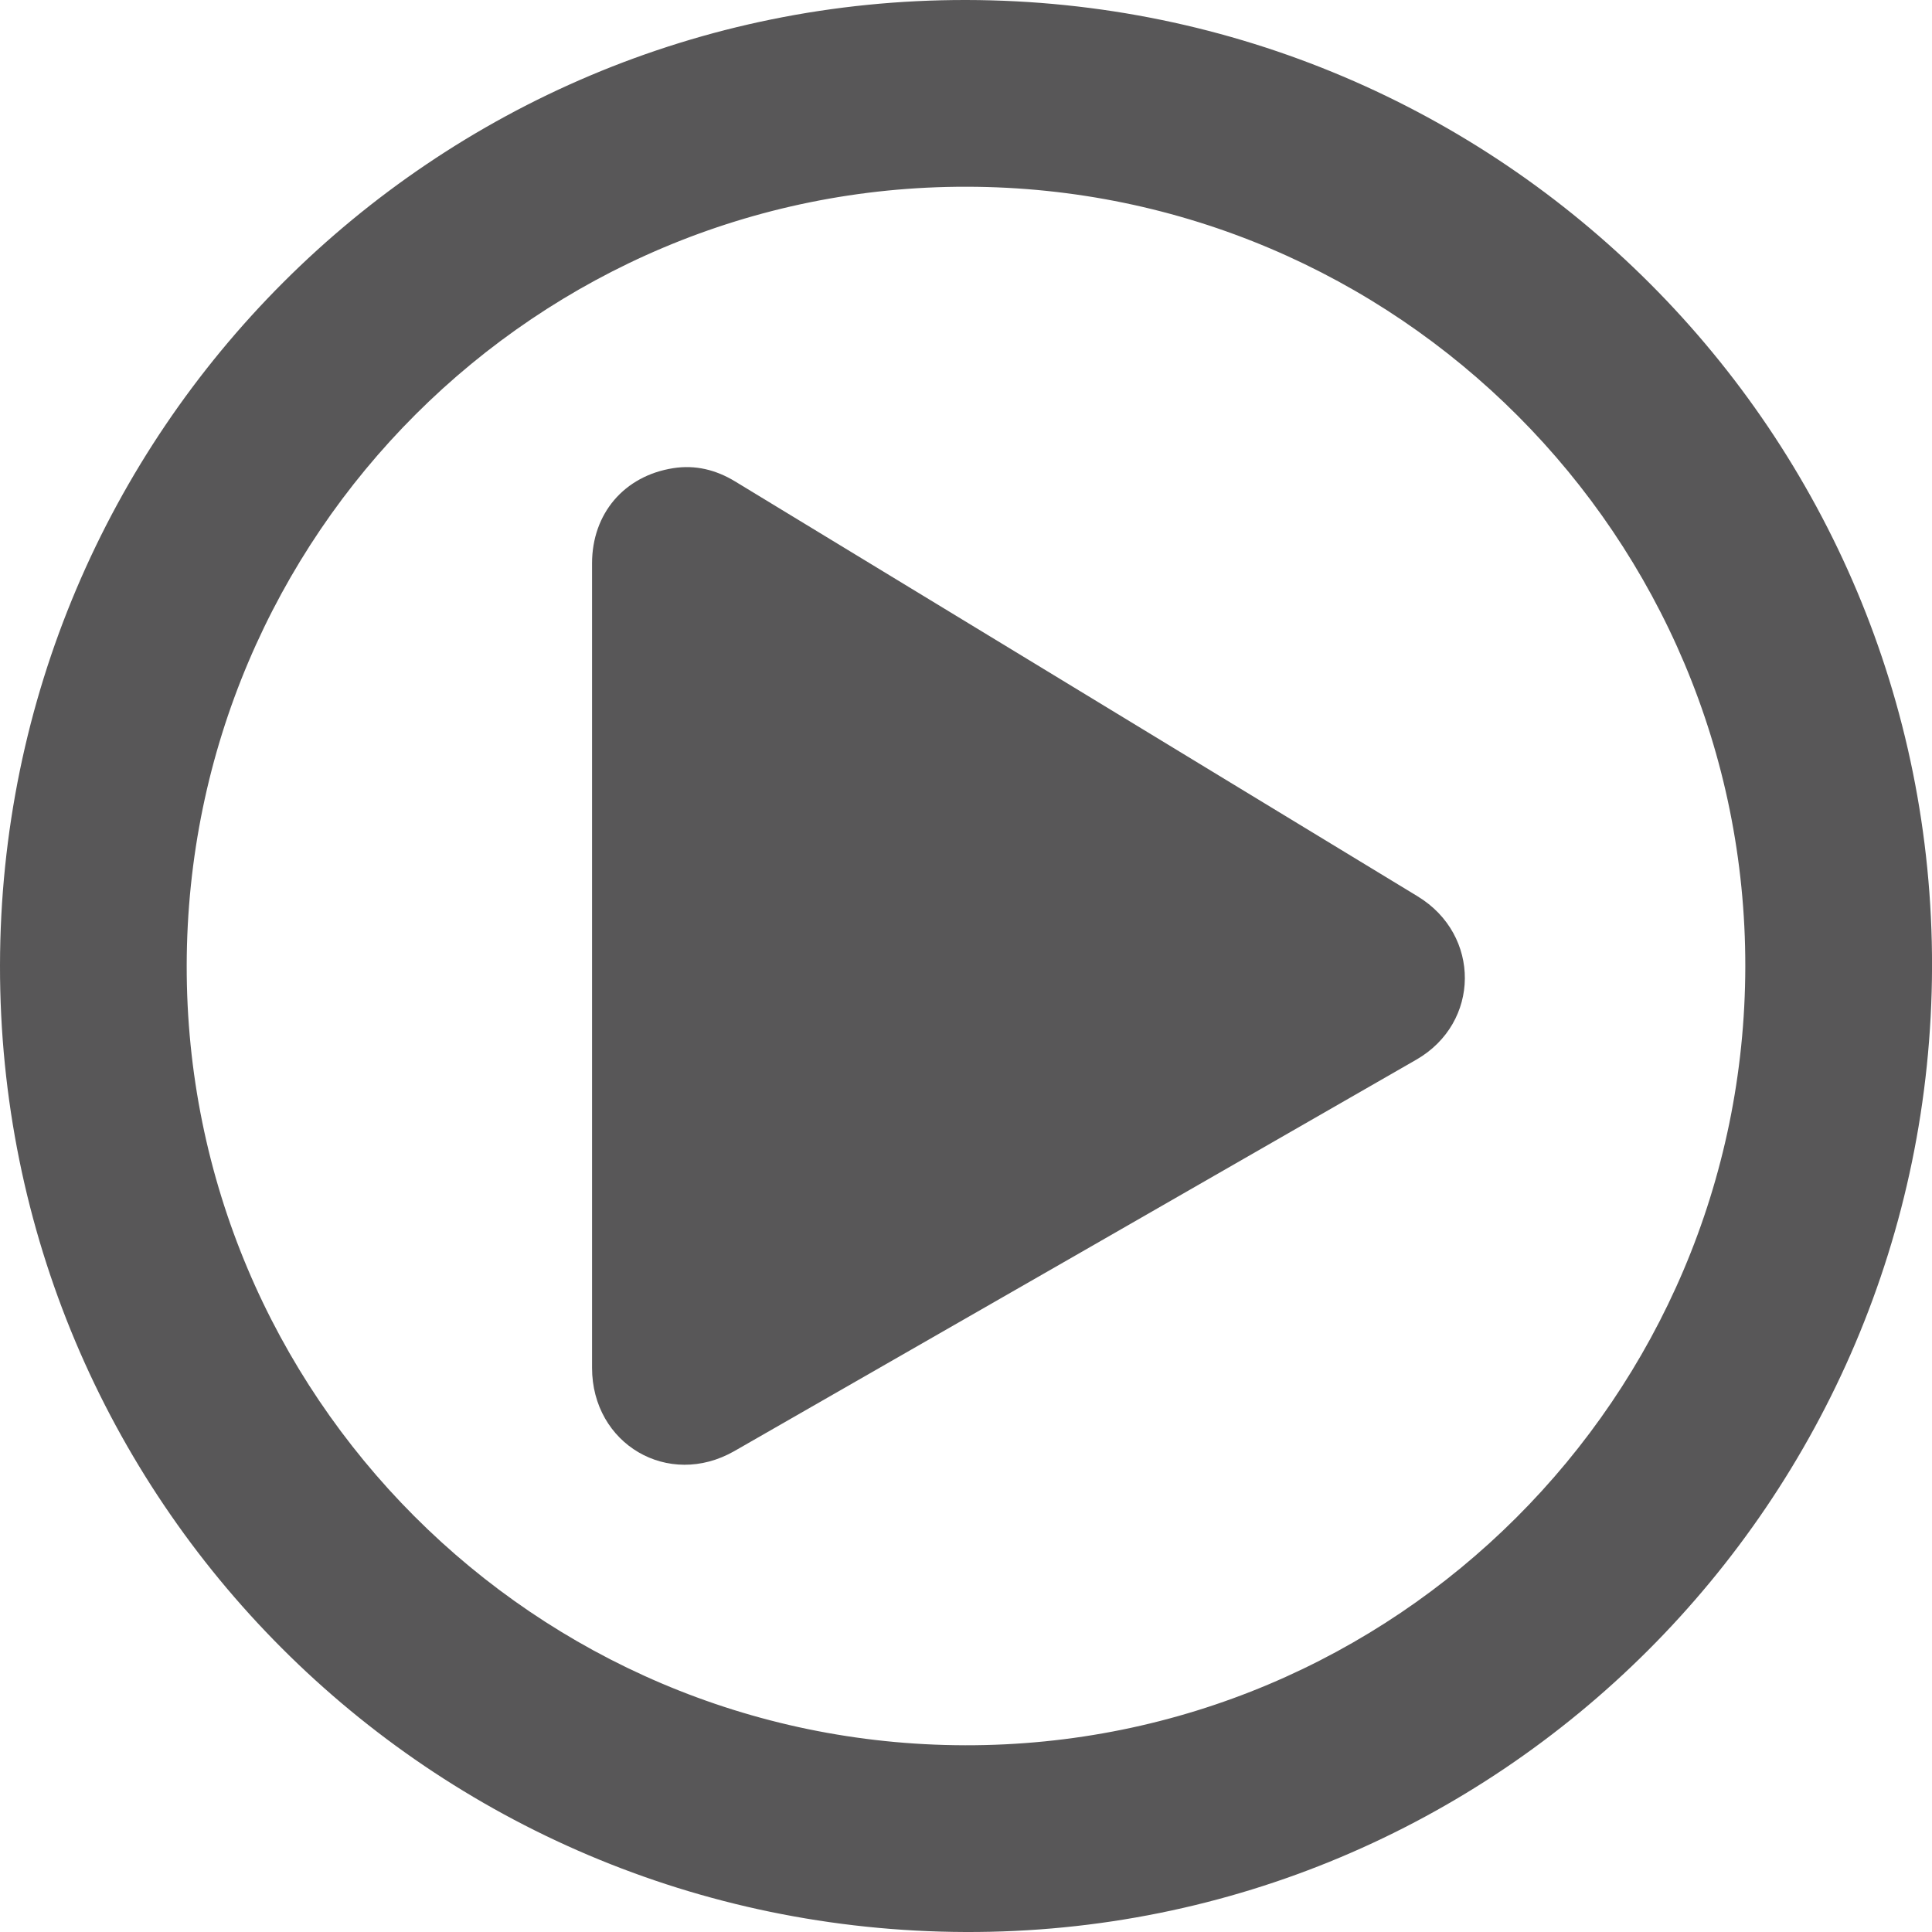
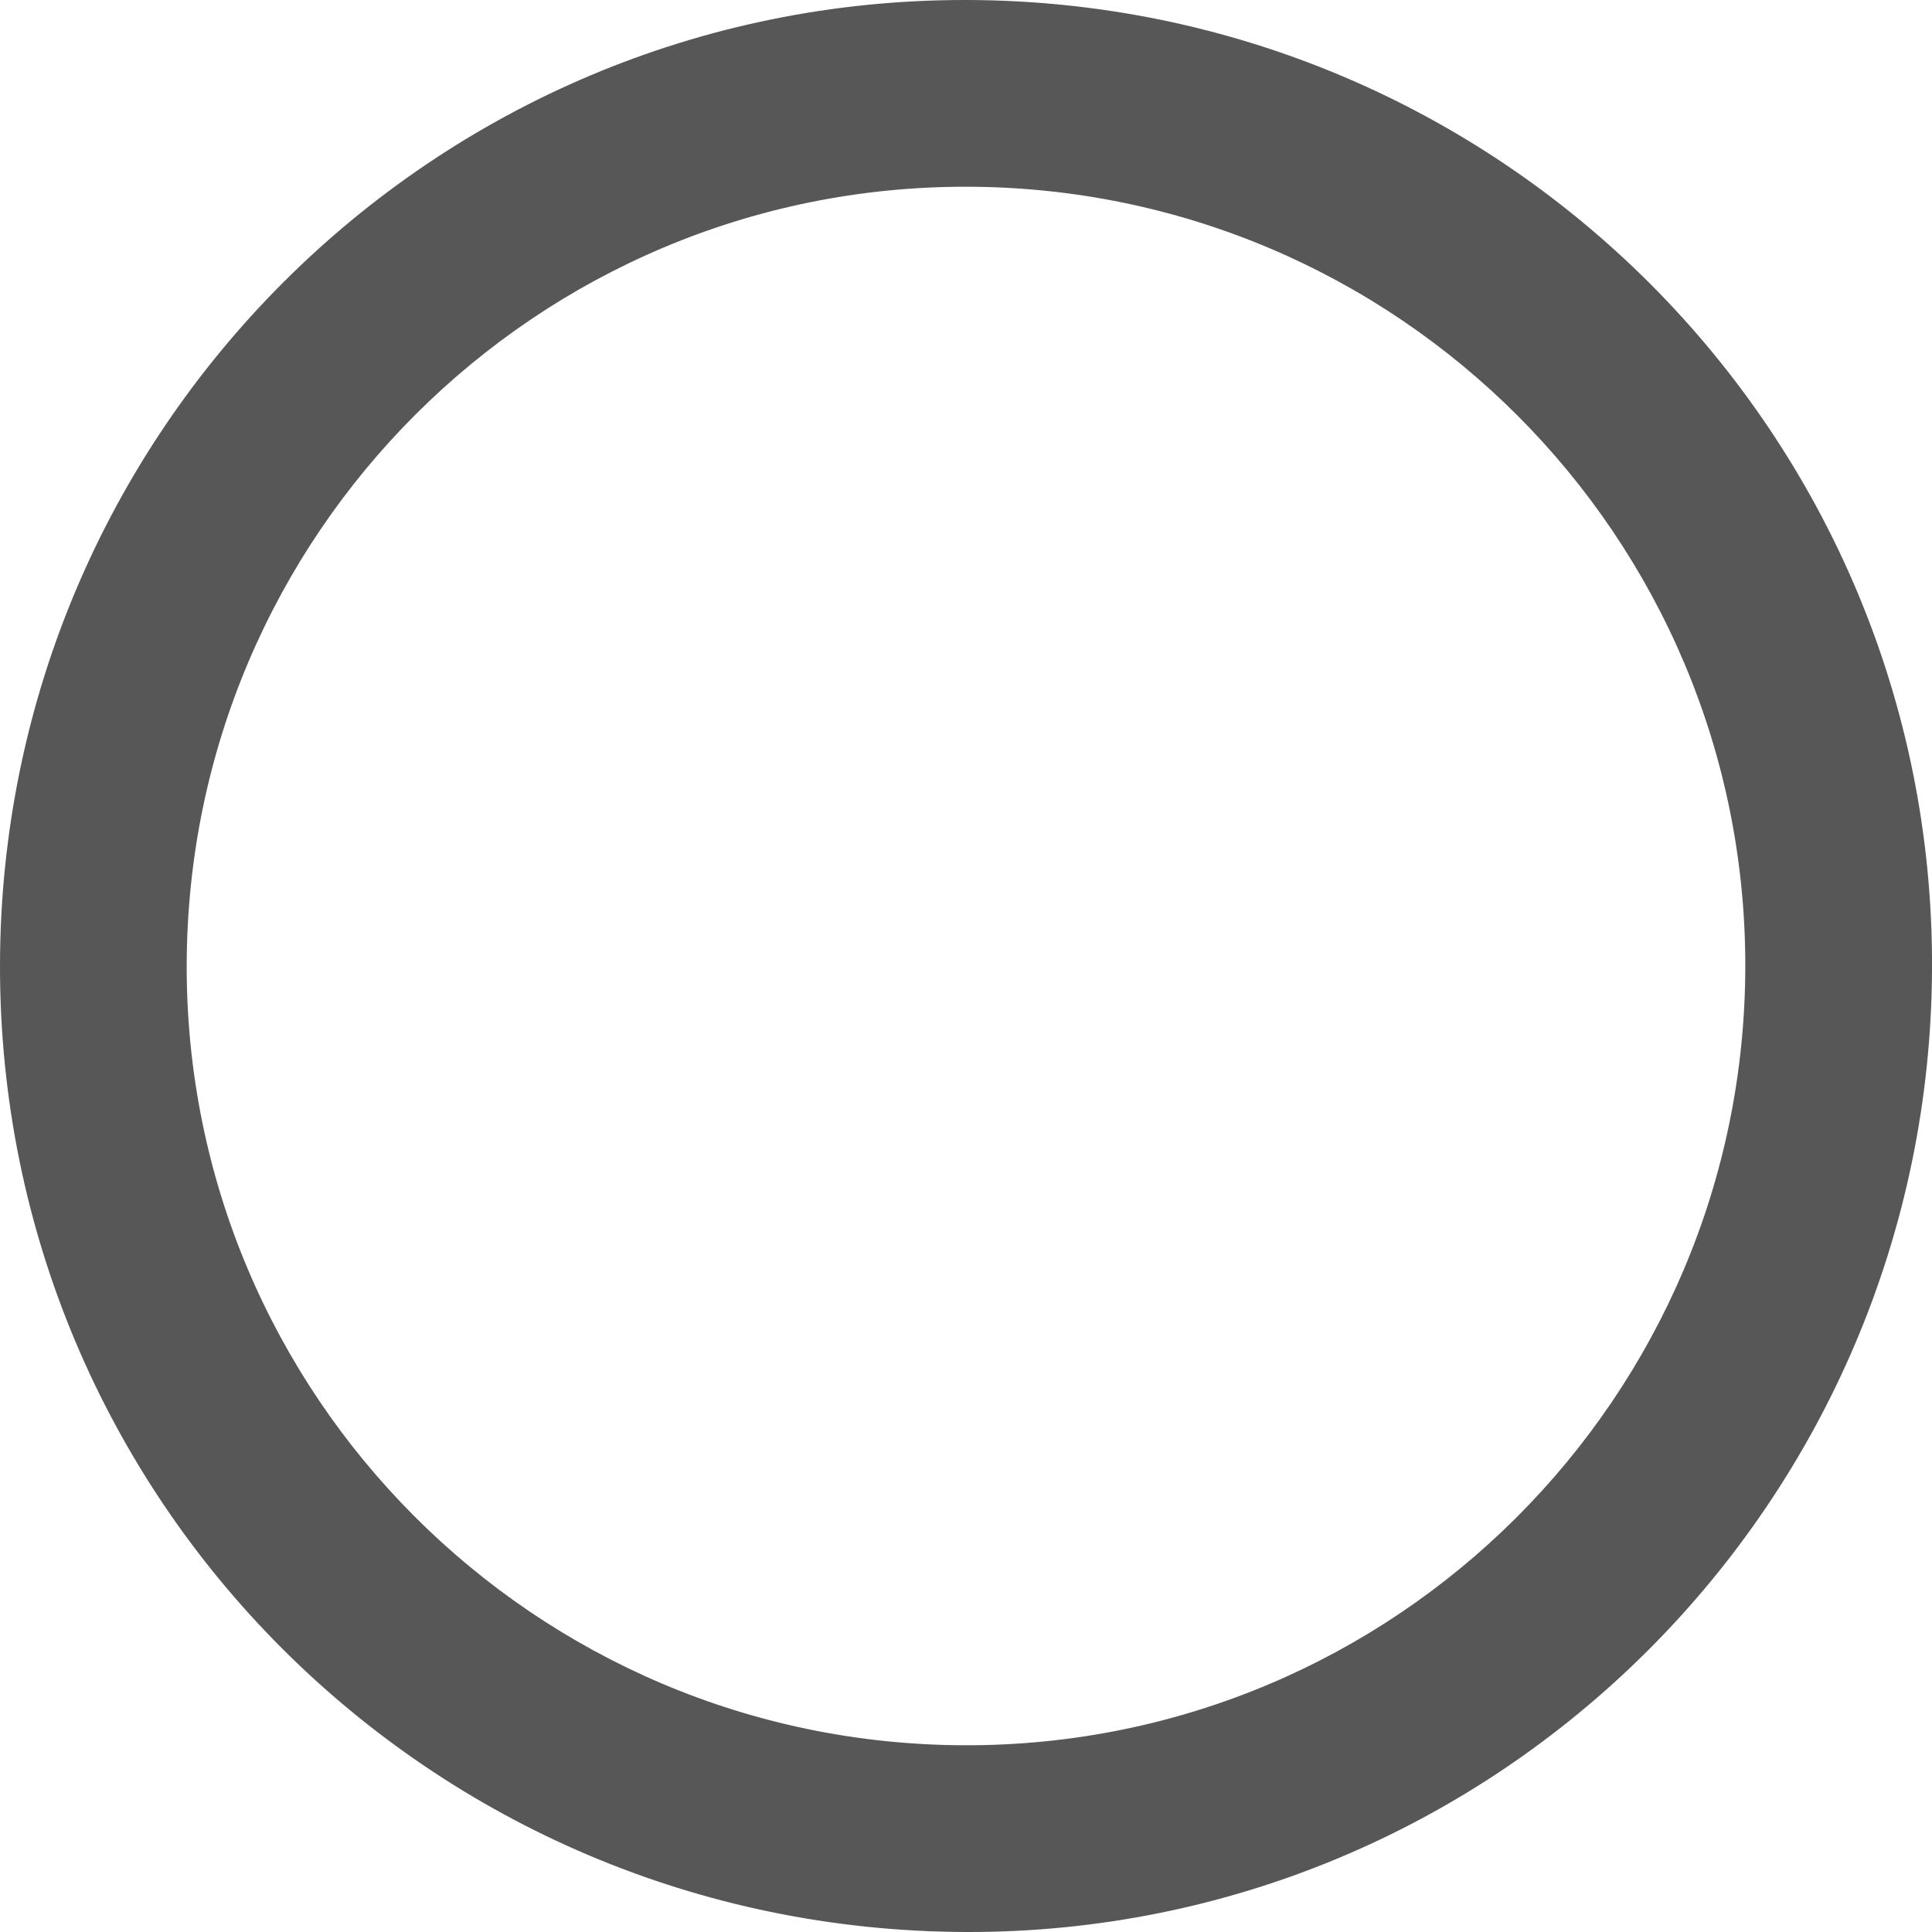
<svg xmlns="http://www.w3.org/2000/svg" id="_лой_1" data-name="Слой 1" viewBox="0 0 556.84 556.84">
  <defs>
    <style> .cls-1 { fill: #585758; } </style>
  </defs>
  <path class="cls-1" d="M278.52,0C124.88-.25,.19,124.33,0,278.26c-.19,153.74,123.93,278.02,278.21,278.58,153.4,.55,278.26-124.09,278.64-278.15C557.22,124.98,432.66,.26,278.52,0Zm-.4,503.02c-124.02-.25-224.52-100.96-224.31-224.78,.21-124.15,100.92-224.65,224.9-224.42,124.02,.23,224.5,100.91,224.32,224.77-.18,124.12-100.95,224.68-224.91,224.43Z" />
-   <path class="cls-1" d="M408.59,258.34c-36-21.85-71.97-43.75-107.96-65.63-29.58-17.98-59.17-35.96-88.74-53.94-5.52-3.36-11.48-4.84-17.87-3.83-14.14,2.22-23.37,13.1-23.38,27.42-.02,38.64,0,77.28,0,115.93,0,38.64-.01,77.28,0,115.93,.01,22.01,21.98,34.92,41.04,24,65.53-37.55,131.03-75.15,196.51-112.79,18.55-10.66,18.67-35.99,.41-47.08Z" />
</svg>